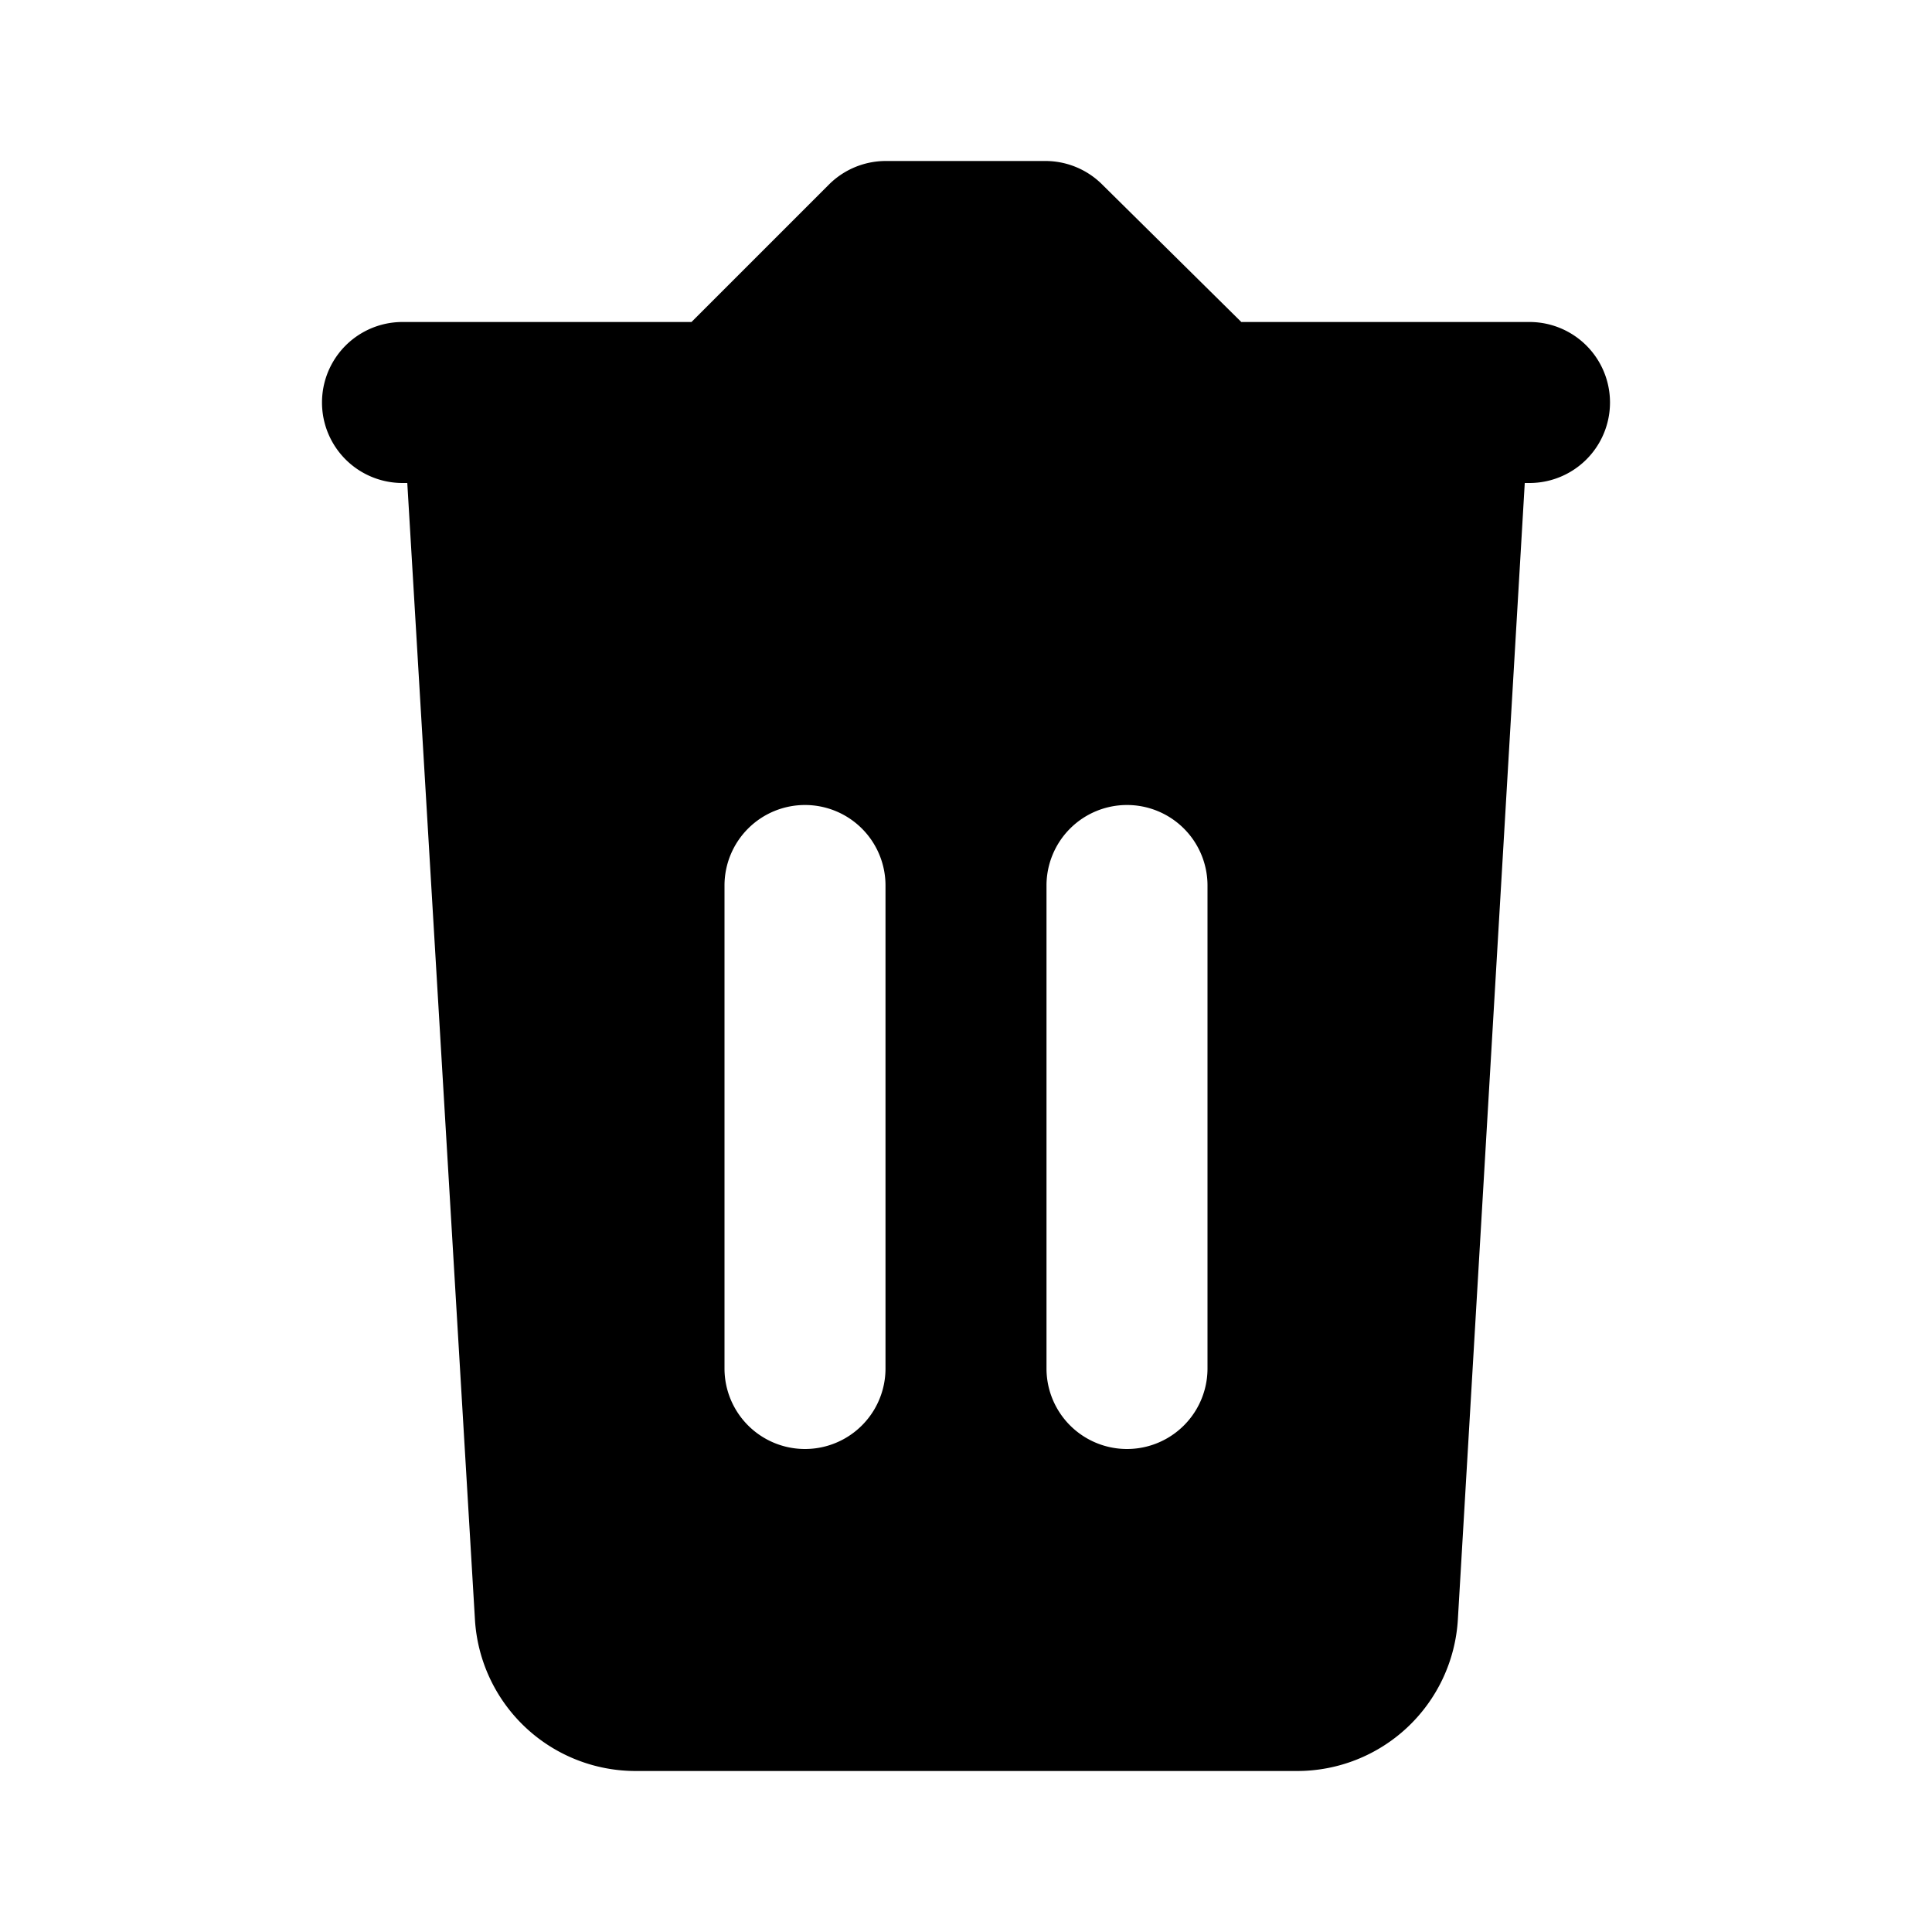
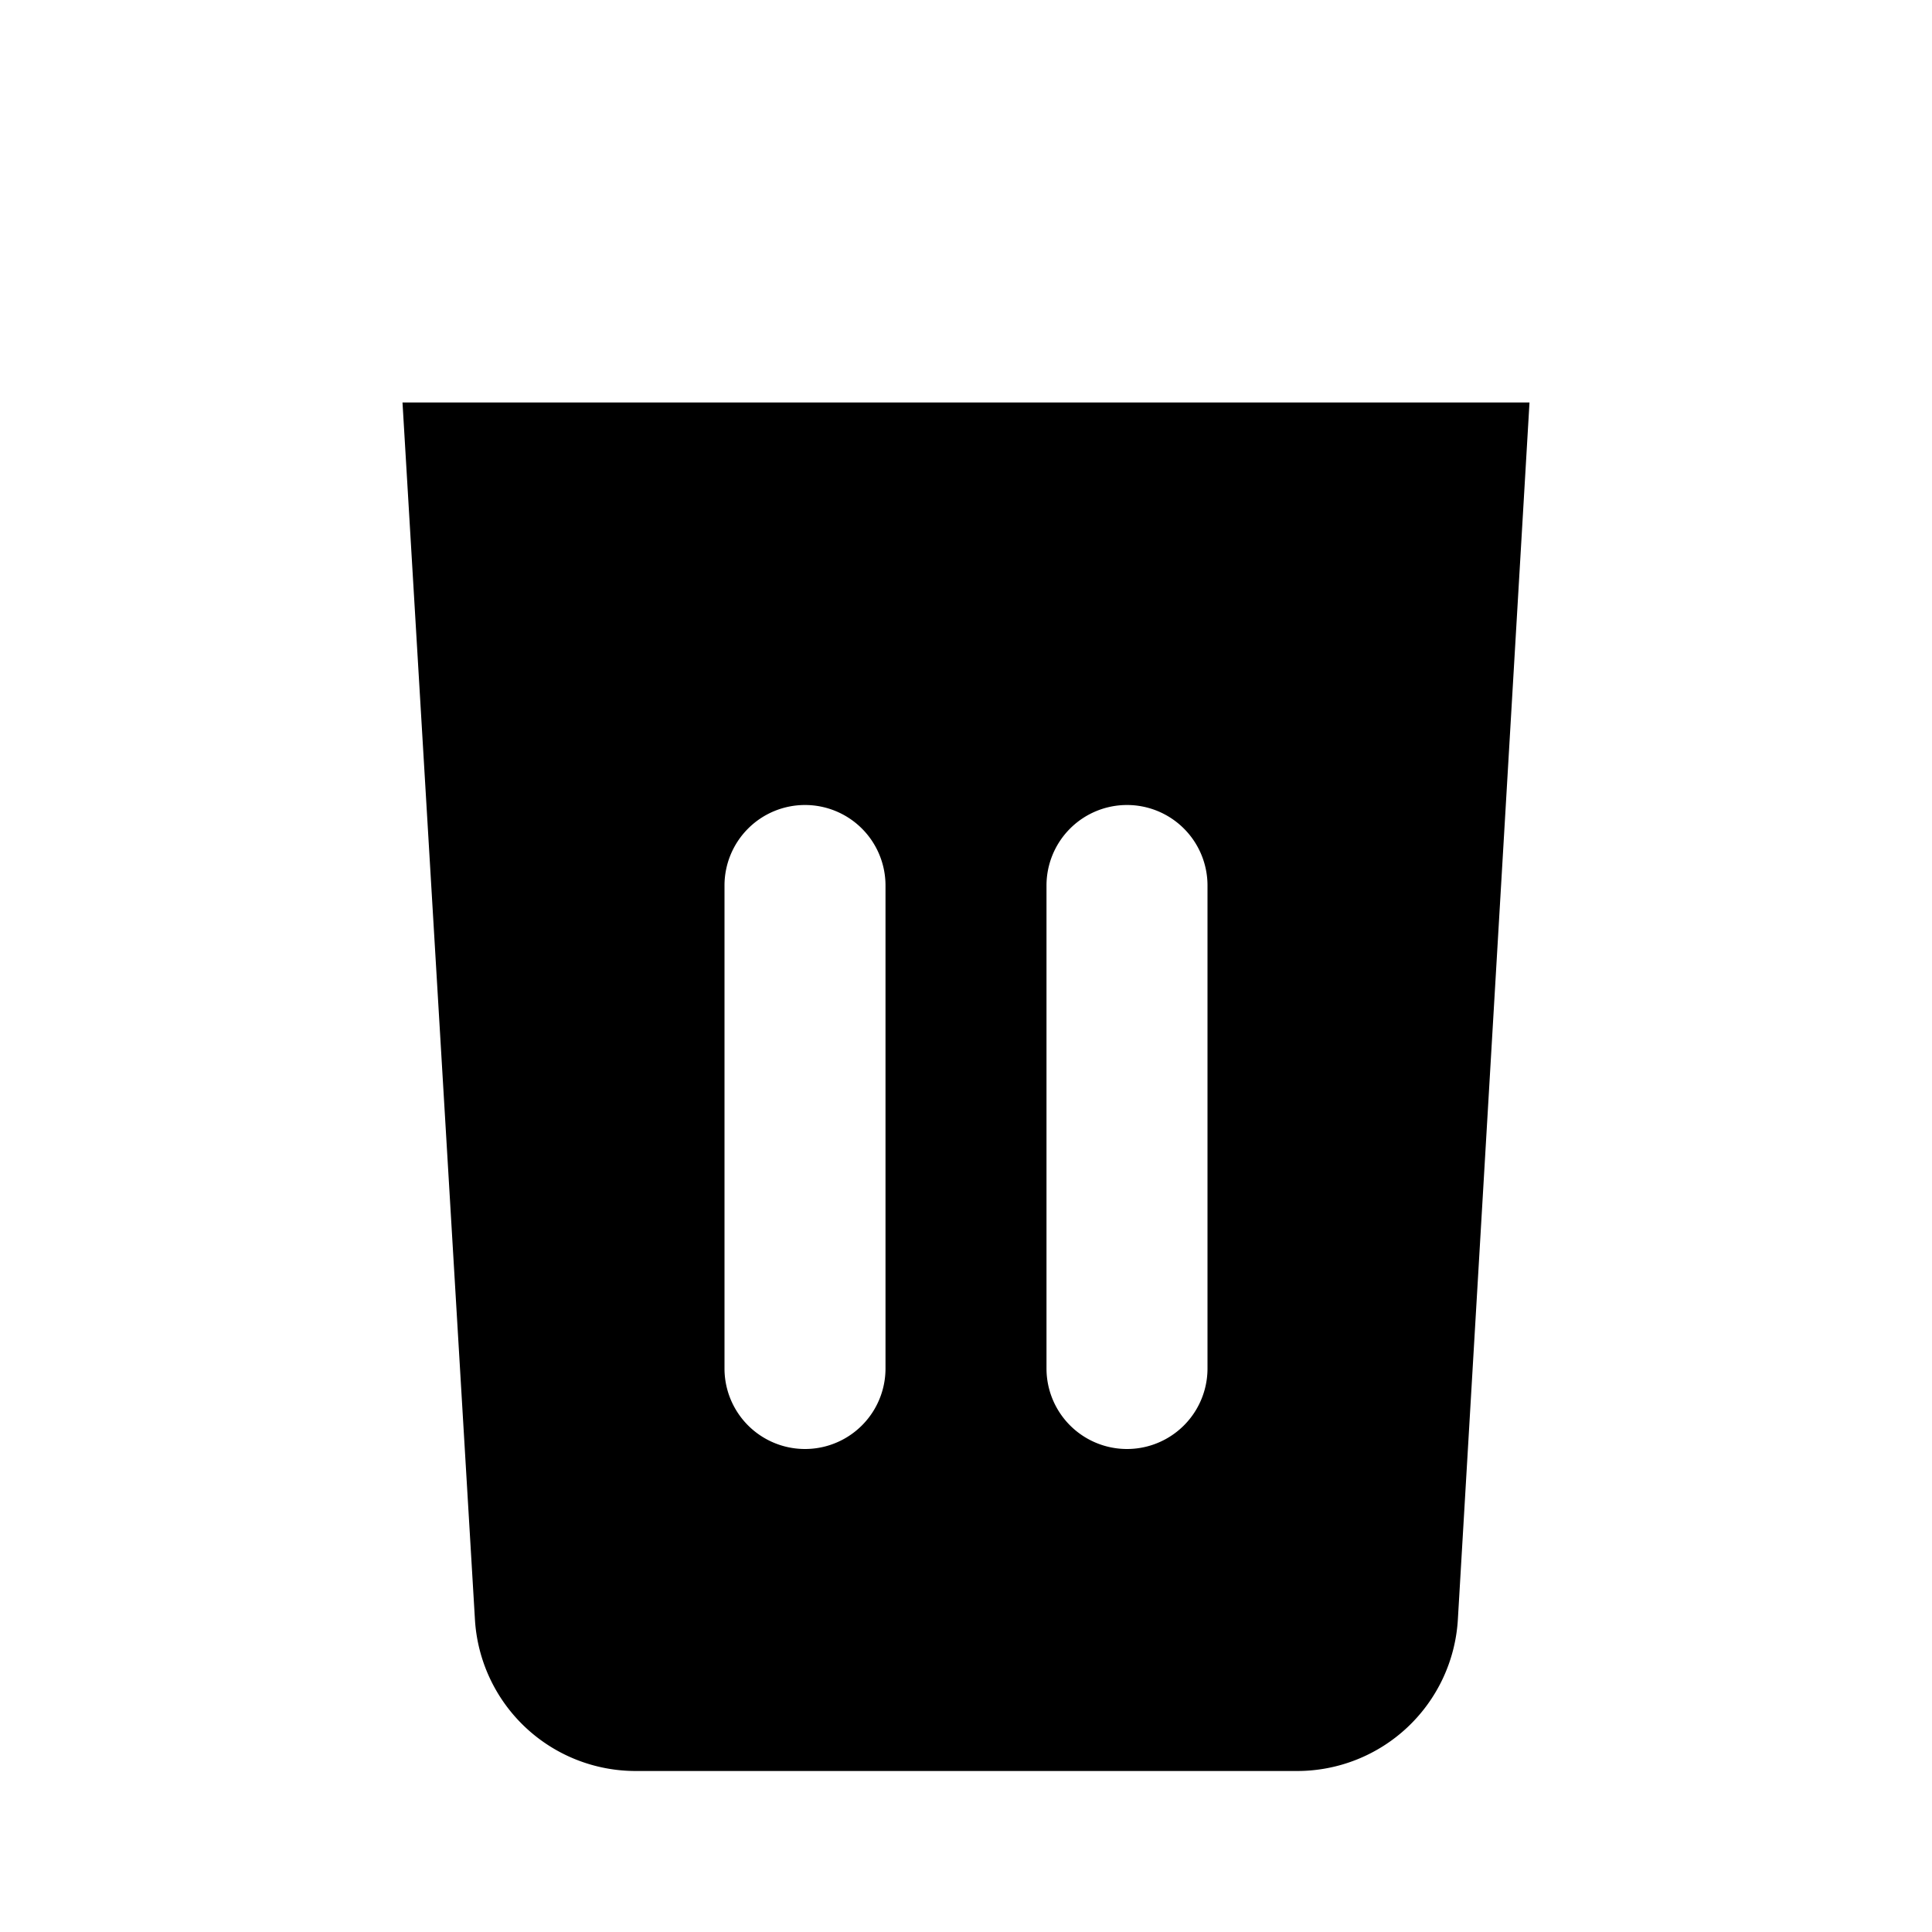
<svg xmlns="http://www.w3.org/2000/svg" viewBox="0 0 24 24" class="icon-trash">
  <path class="primary" d="M5 5h14l-.89 15.12a2 2 0 0 1-2 1.88H7.9a2 2 0 0 1-2-1.88L5 5zm5 5a1 1 0 0 0-1 1v6a1 1 0 0 0 2 0v-6a1 1 0 0 0-1-1zm4 0a1 1 0 0 0-1 1v6a1 1 0 0 0 2 0v-6a1 1 0 0 0-1-1z" />
-   <path class="secondary" d="M8.59 4l1.7-1.7A1 1 0 0 1 11 2h2a1 1 0 0 1 .7.3L15.42 4H19a1 1 0 0 1 0 2H5a1 1 0 1 1 0-2h3.59z" />
</svg>